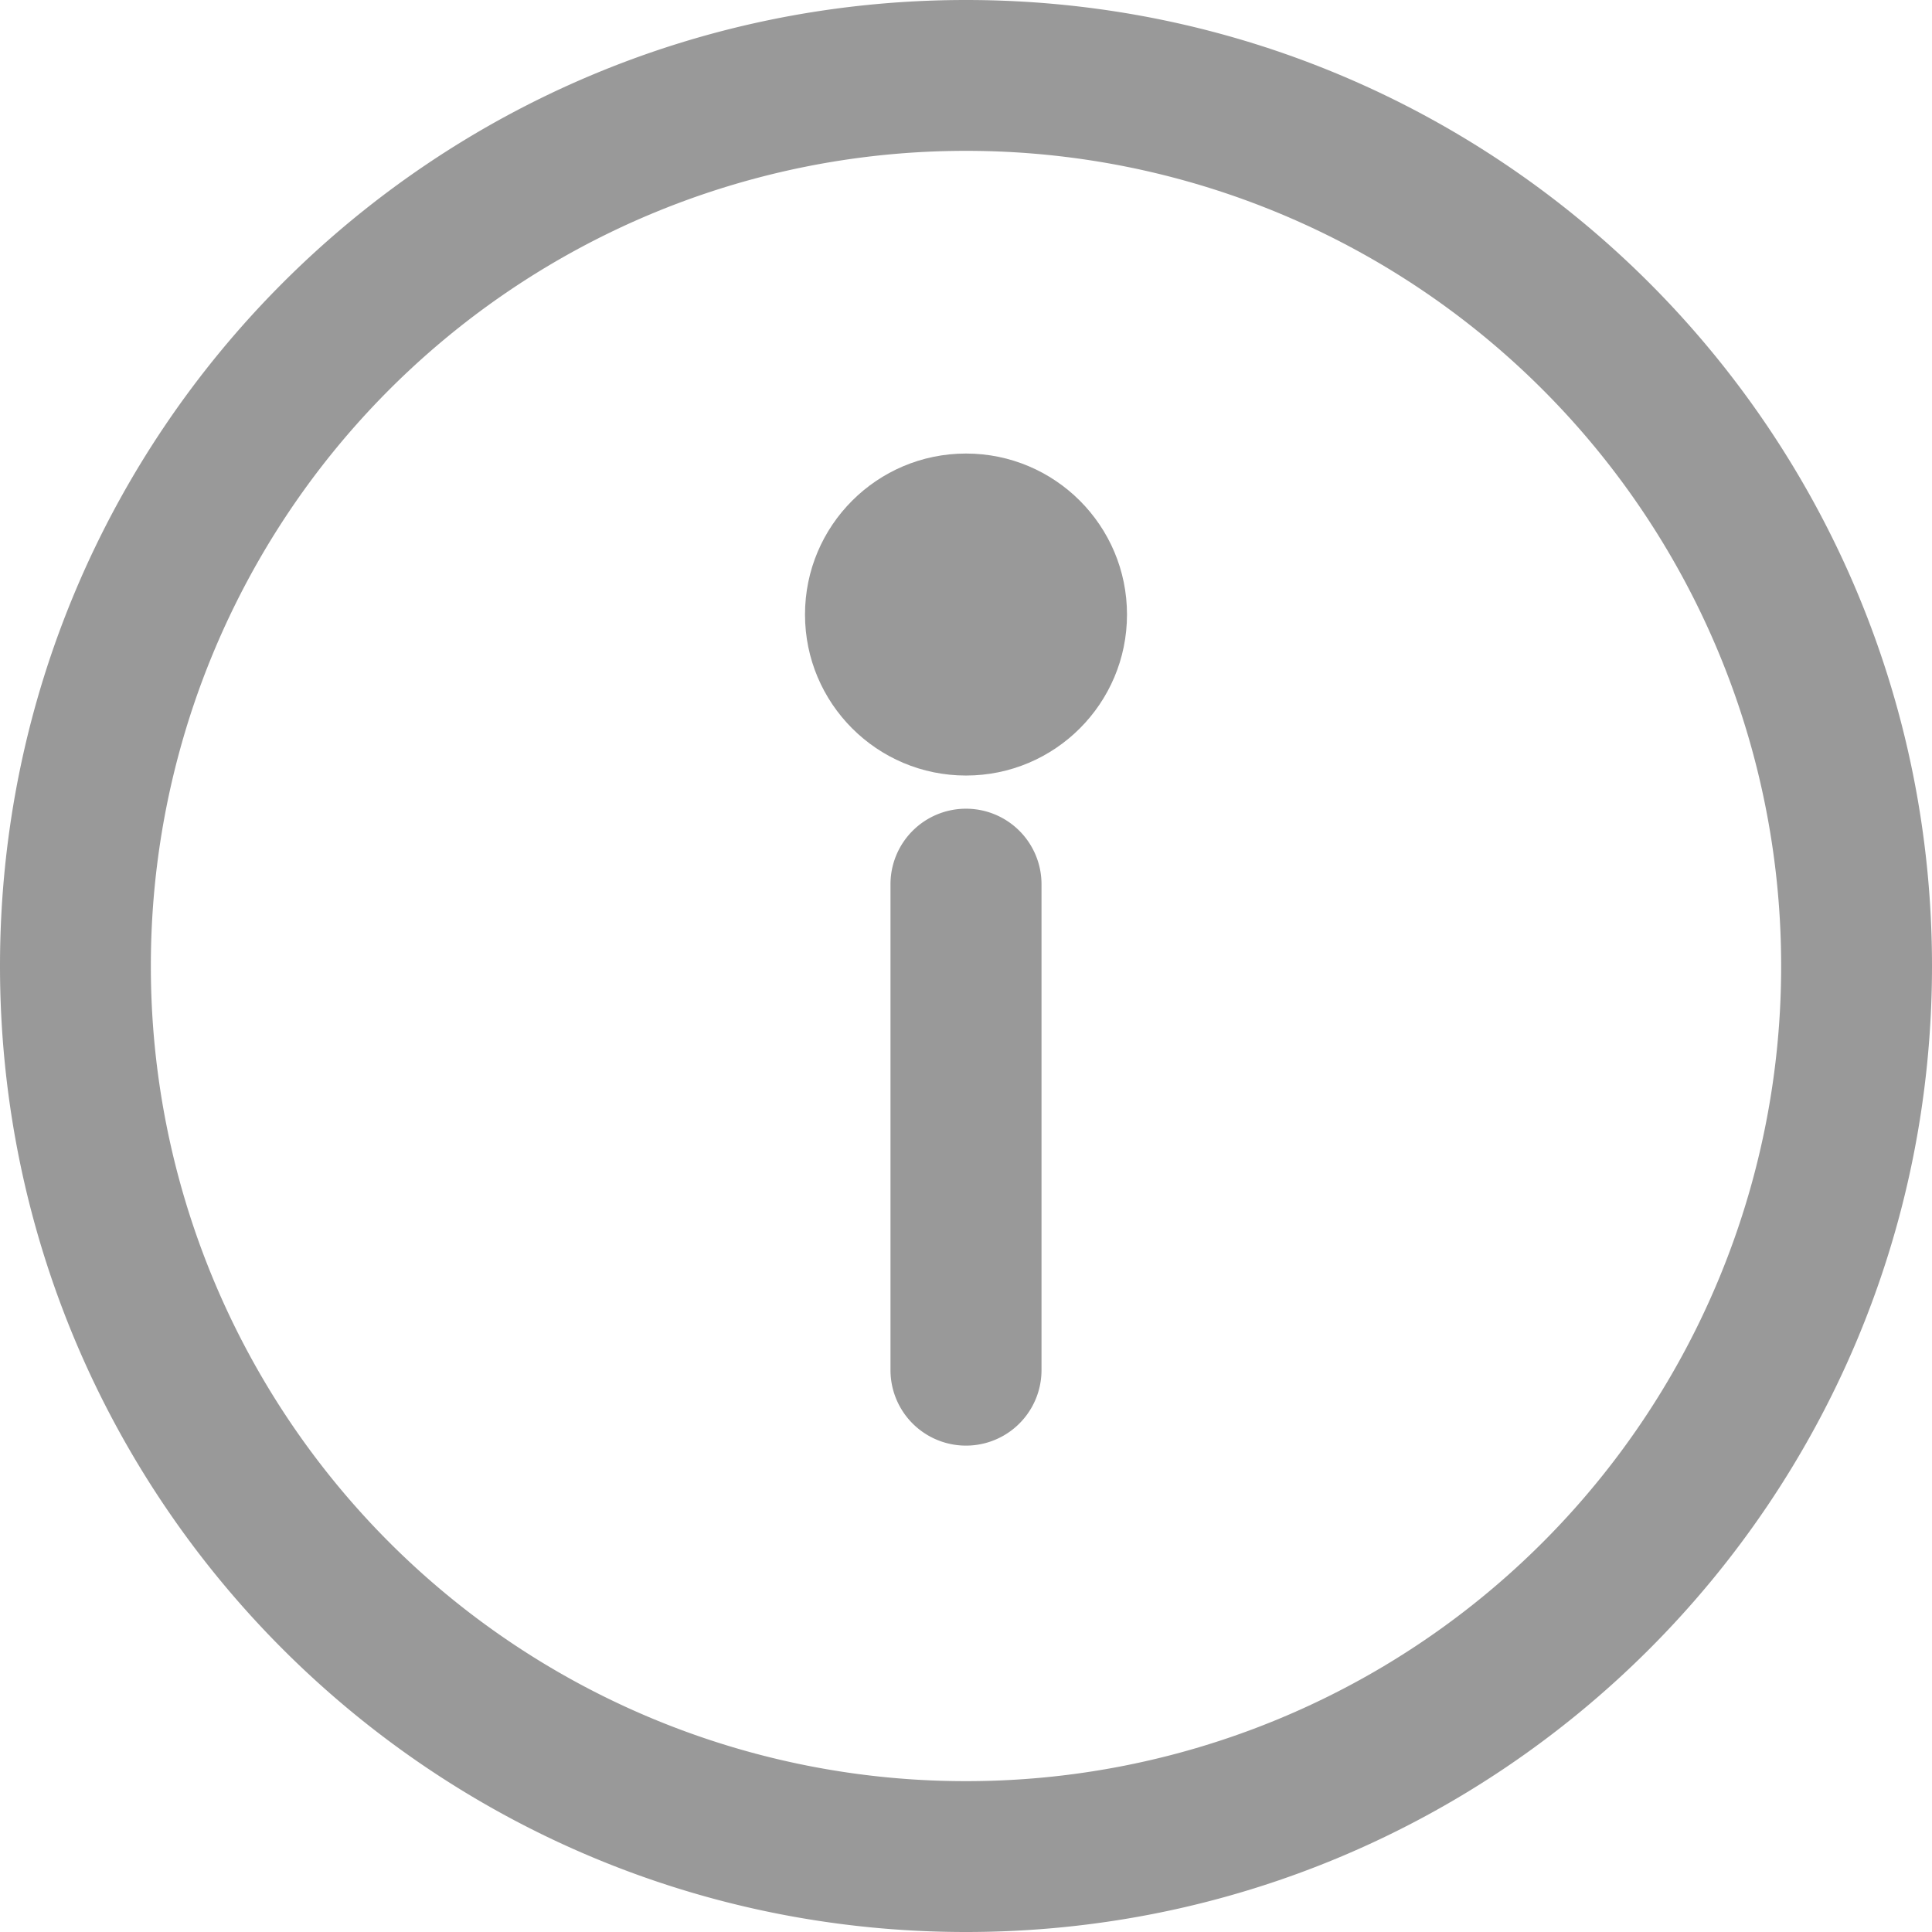
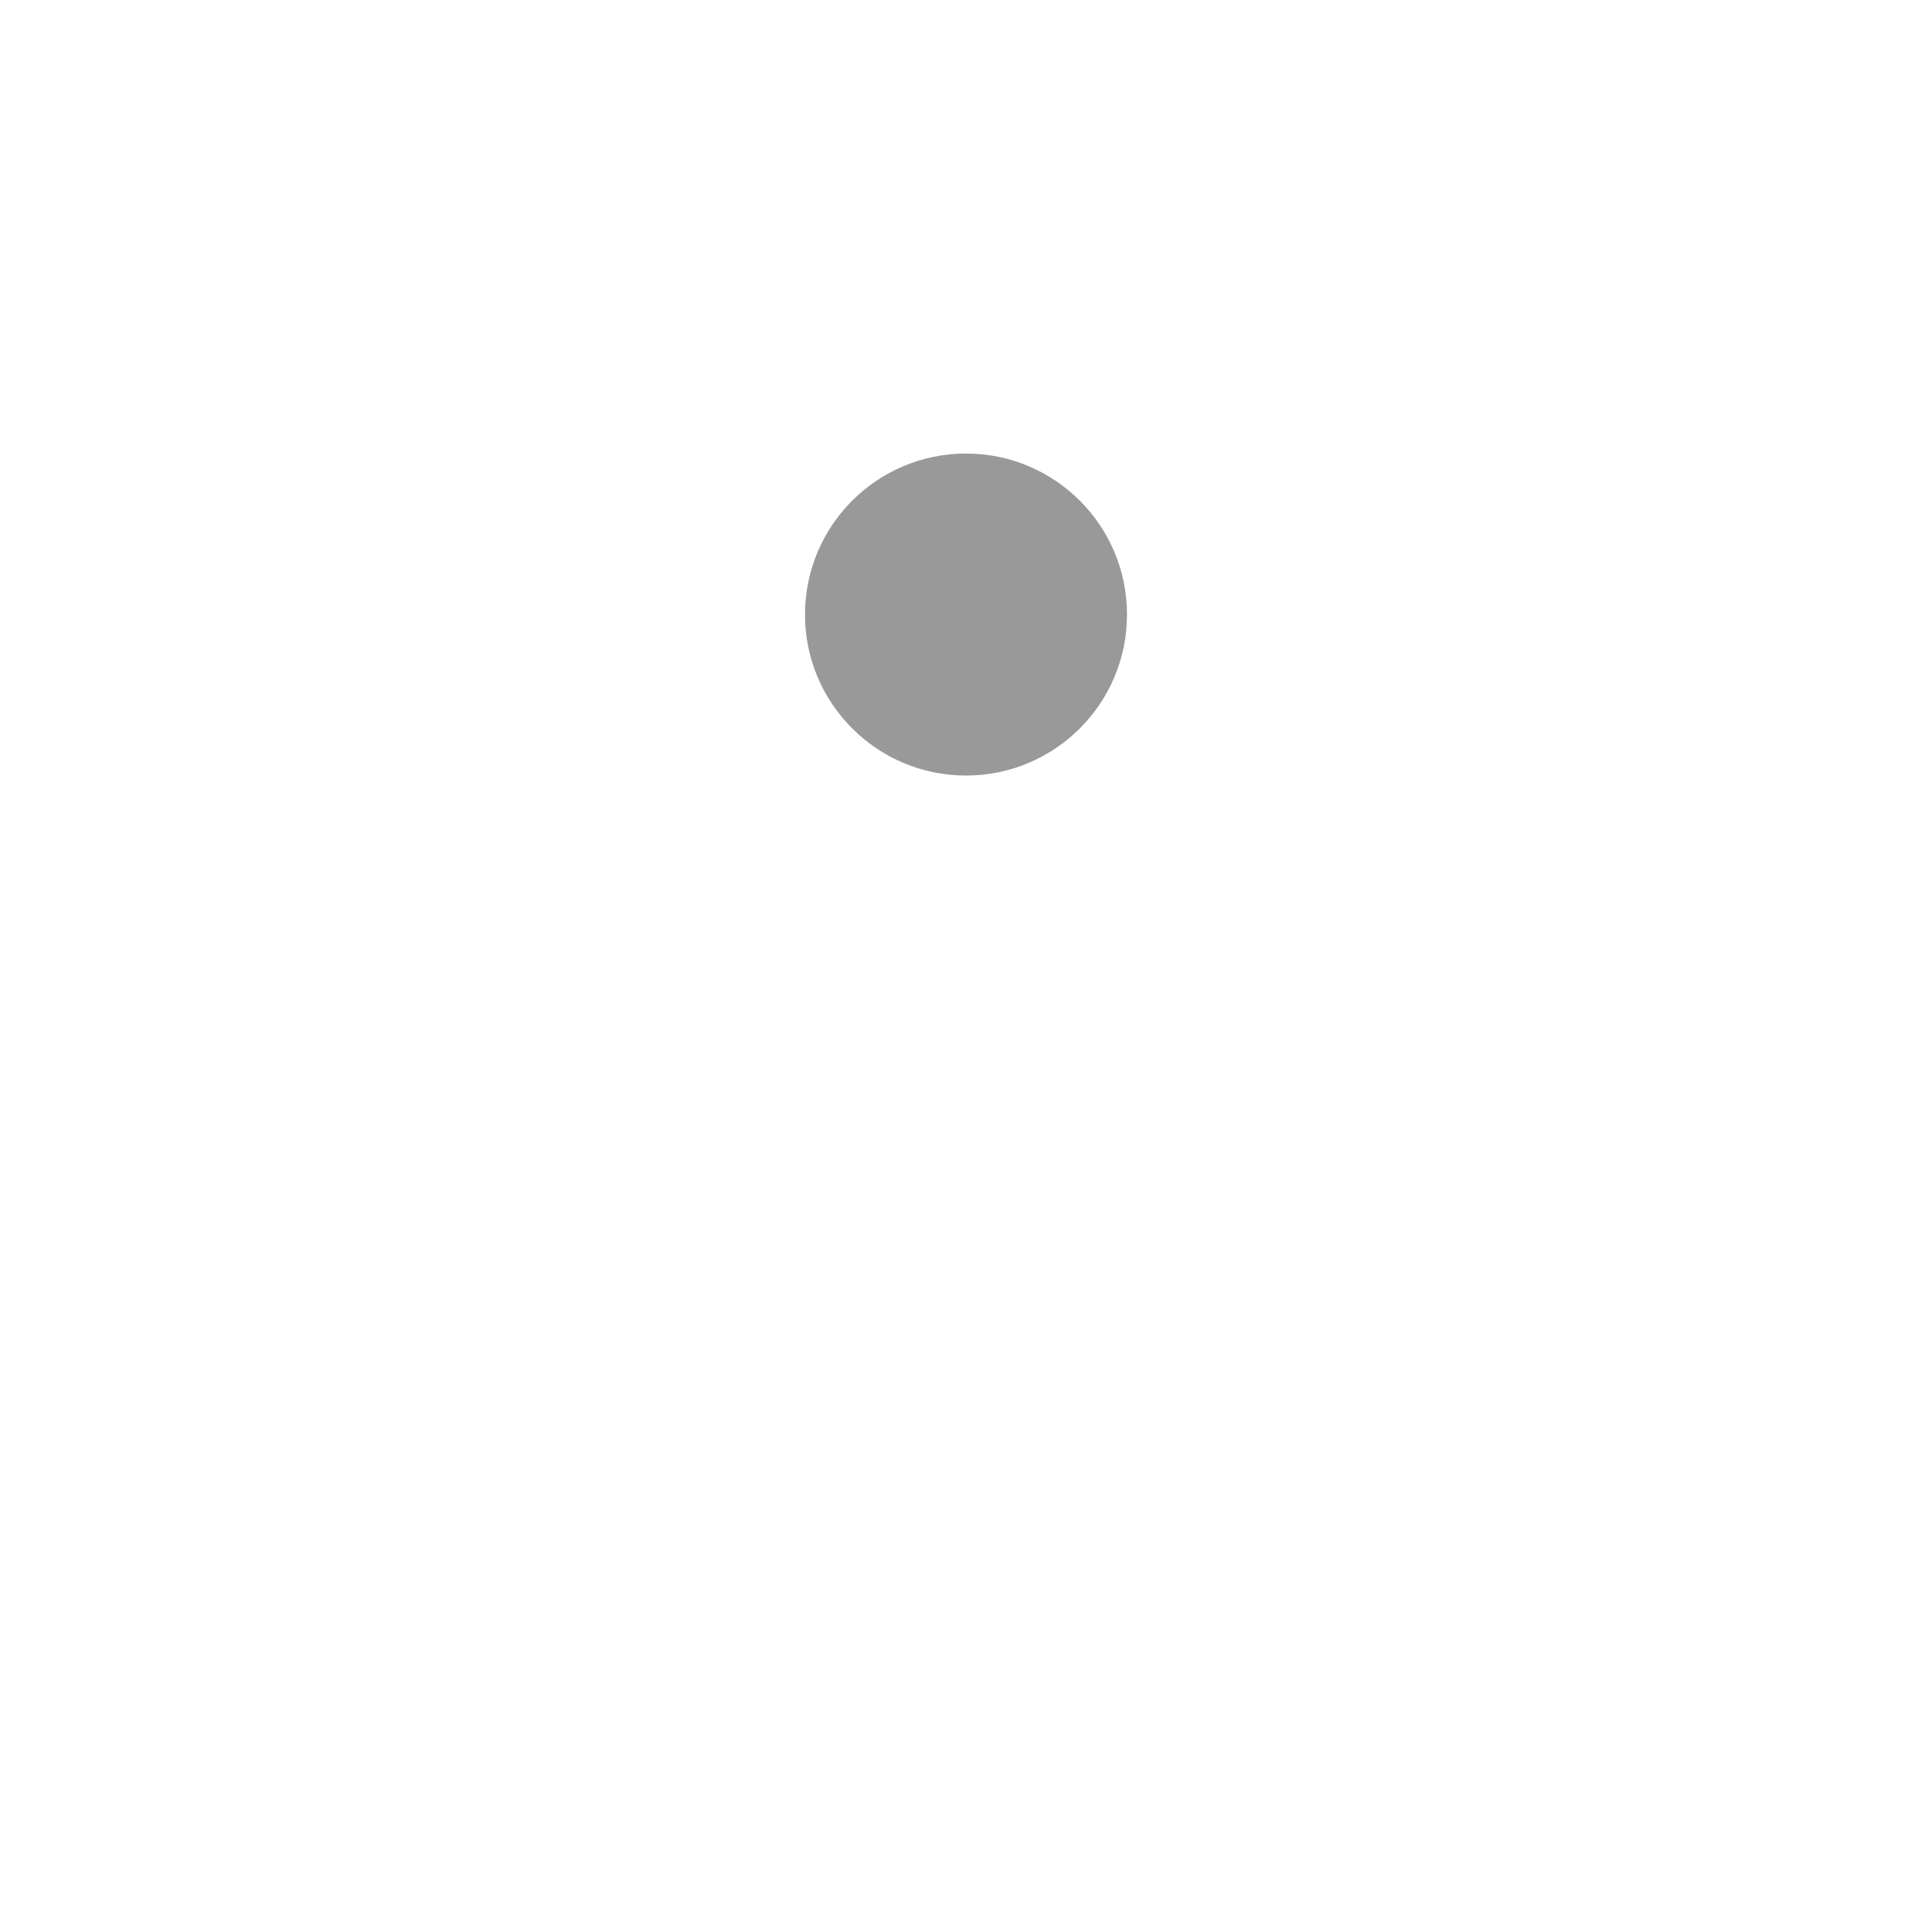
<svg xmlns="http://www.w3.org/2000/svg" width="12" height="12" viewBox="0 0 12 12">
  <g fill="#999" fill-rule="nonzero">
-     <path d="M6 0C2.684 0 0 2.684 0 6s2.684 6 6 6 6-2.684 6-6-2.684-6-6-6zm0 11.063A5.06 5.06 0 0 1 .937 6 5.06 5.06 0 0 1 6 .937 5.06 5.06 0 0 1 11.063 6 5.06 5.06 0 0 1 6 11.063z" />
-     <path d="M6 5.023a.469.469 0 0 0-.469.47V8.51a.469.469 0 1 0 .938 0V5.492A.469.469 0 0 0 6 5.023z" />
    <circle cx="6" cy="3.817" r="1" />
  </g>
</svg>